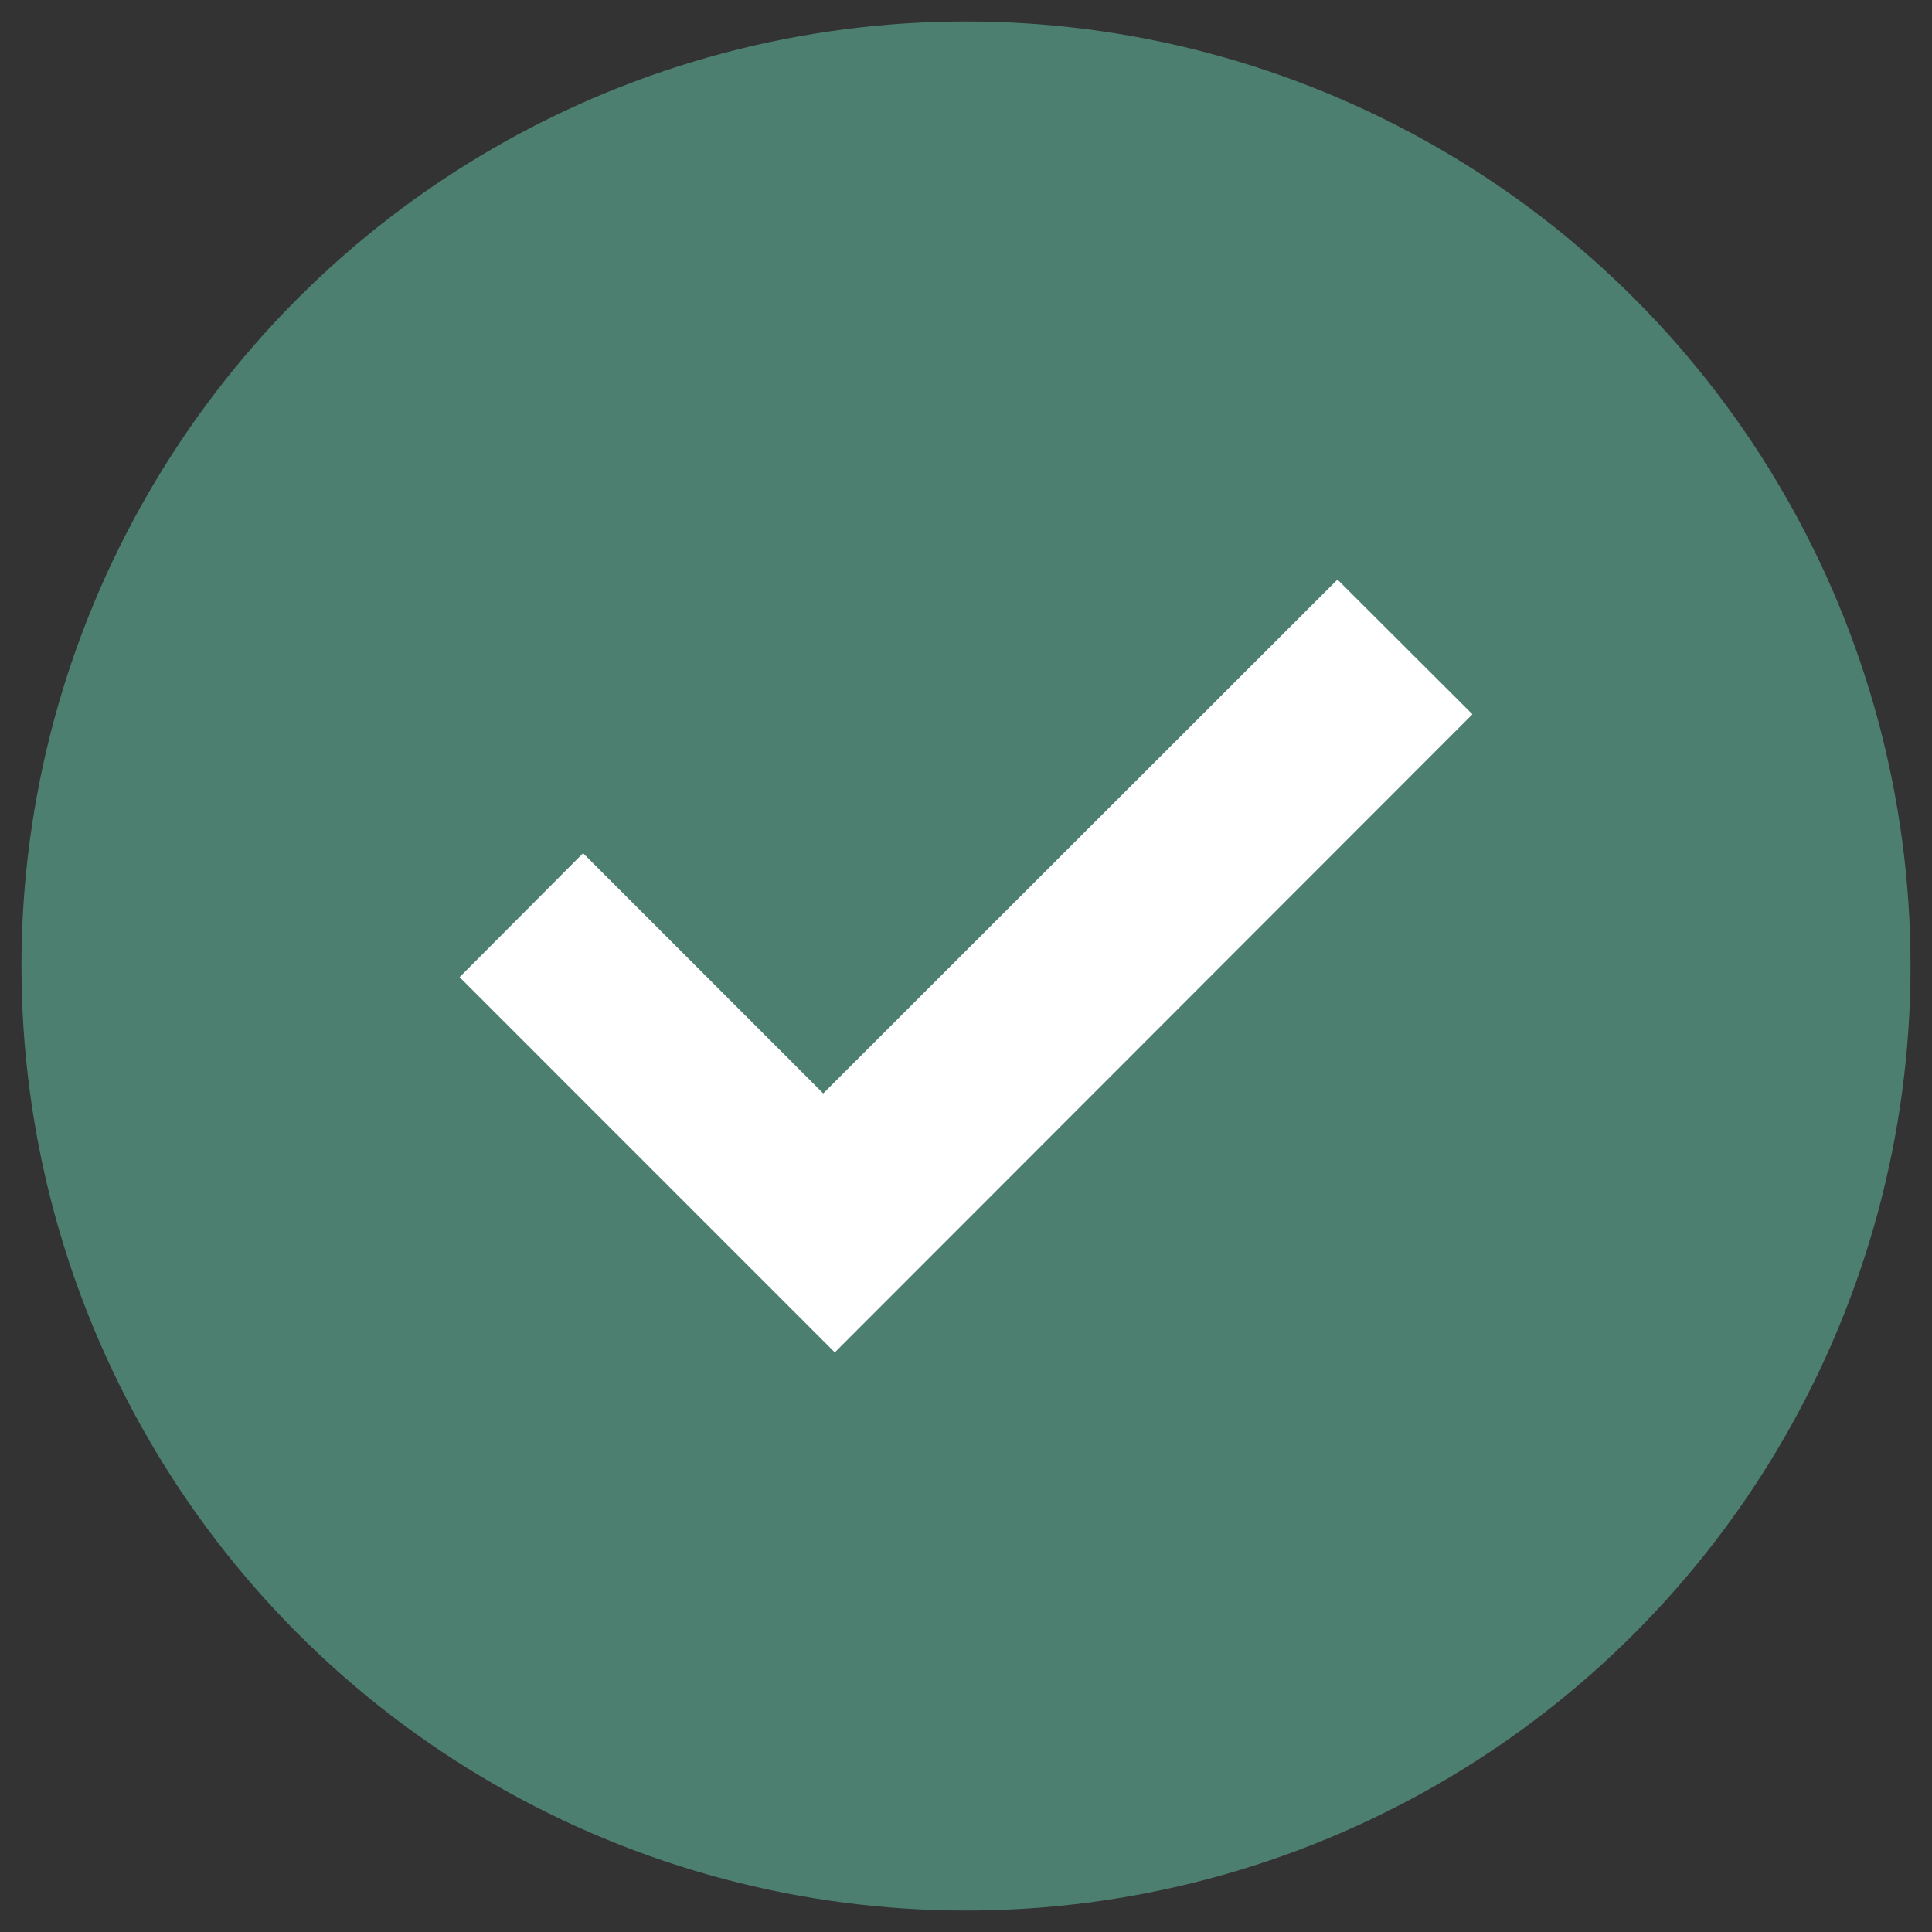
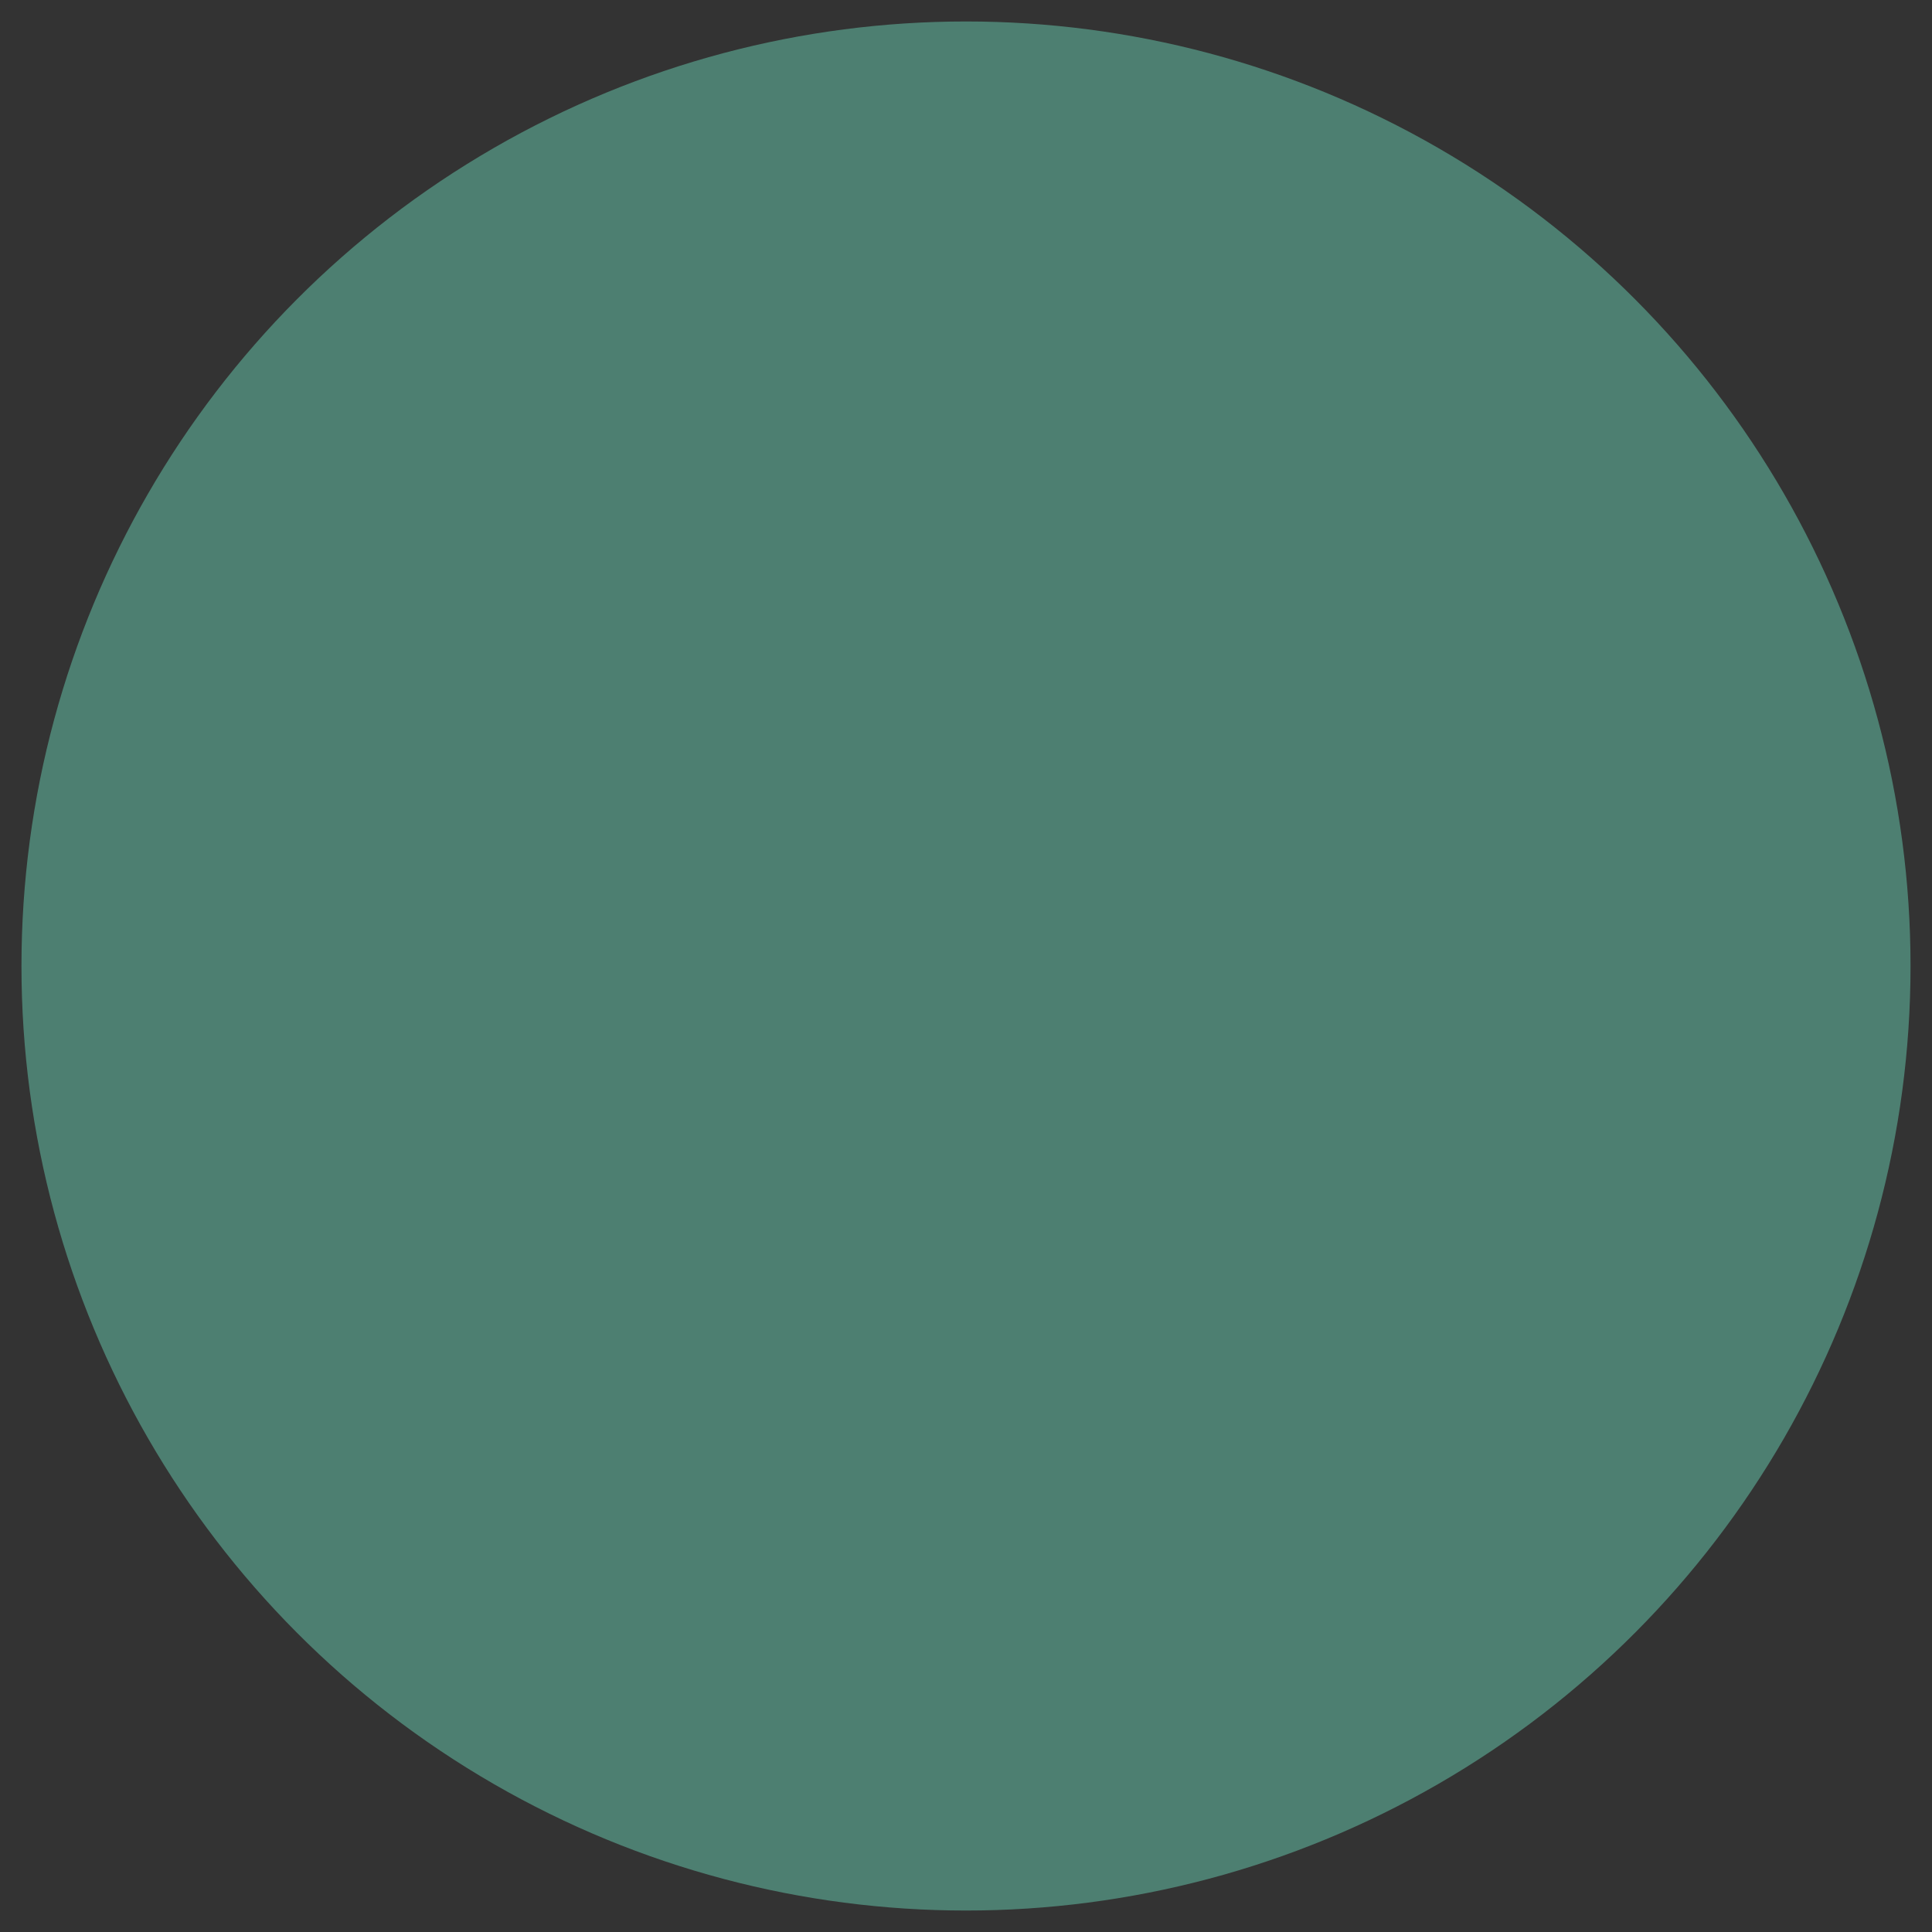
<svg xmlns="http://www.w3.org/2000/svg" id="Layer_1" viewBox="0 0 45 45">
  <rect x="0" y="0" width="45" height="45" fill="#333333" stroke="none" />
  <defs>
    <style>.cls-1{fill:#4d7f71;}.cls-1,.cls-2{stroke-width:0px;}.cls-2{fill:#fff;}</style>
  </defs>
  <circle class="cls-1" cx="22.5" cy="22.5" r="22" />
-   <path class="cls-2" d="M19.444,31.5c-2.911-2.911-5.831-5.831-8.739-8.74.956-.96,1.919-1.927,2.876-2.887,1.861,1.862,3.733,3.734,5.594,5.595,4.016-4.013,8.003-7.998,11.977-11.969,1.069,1.067,2.114,2.11,3.144,3.138-4.937,4.941-9.894,9.901-14.851,14.862Z" />
</svg>